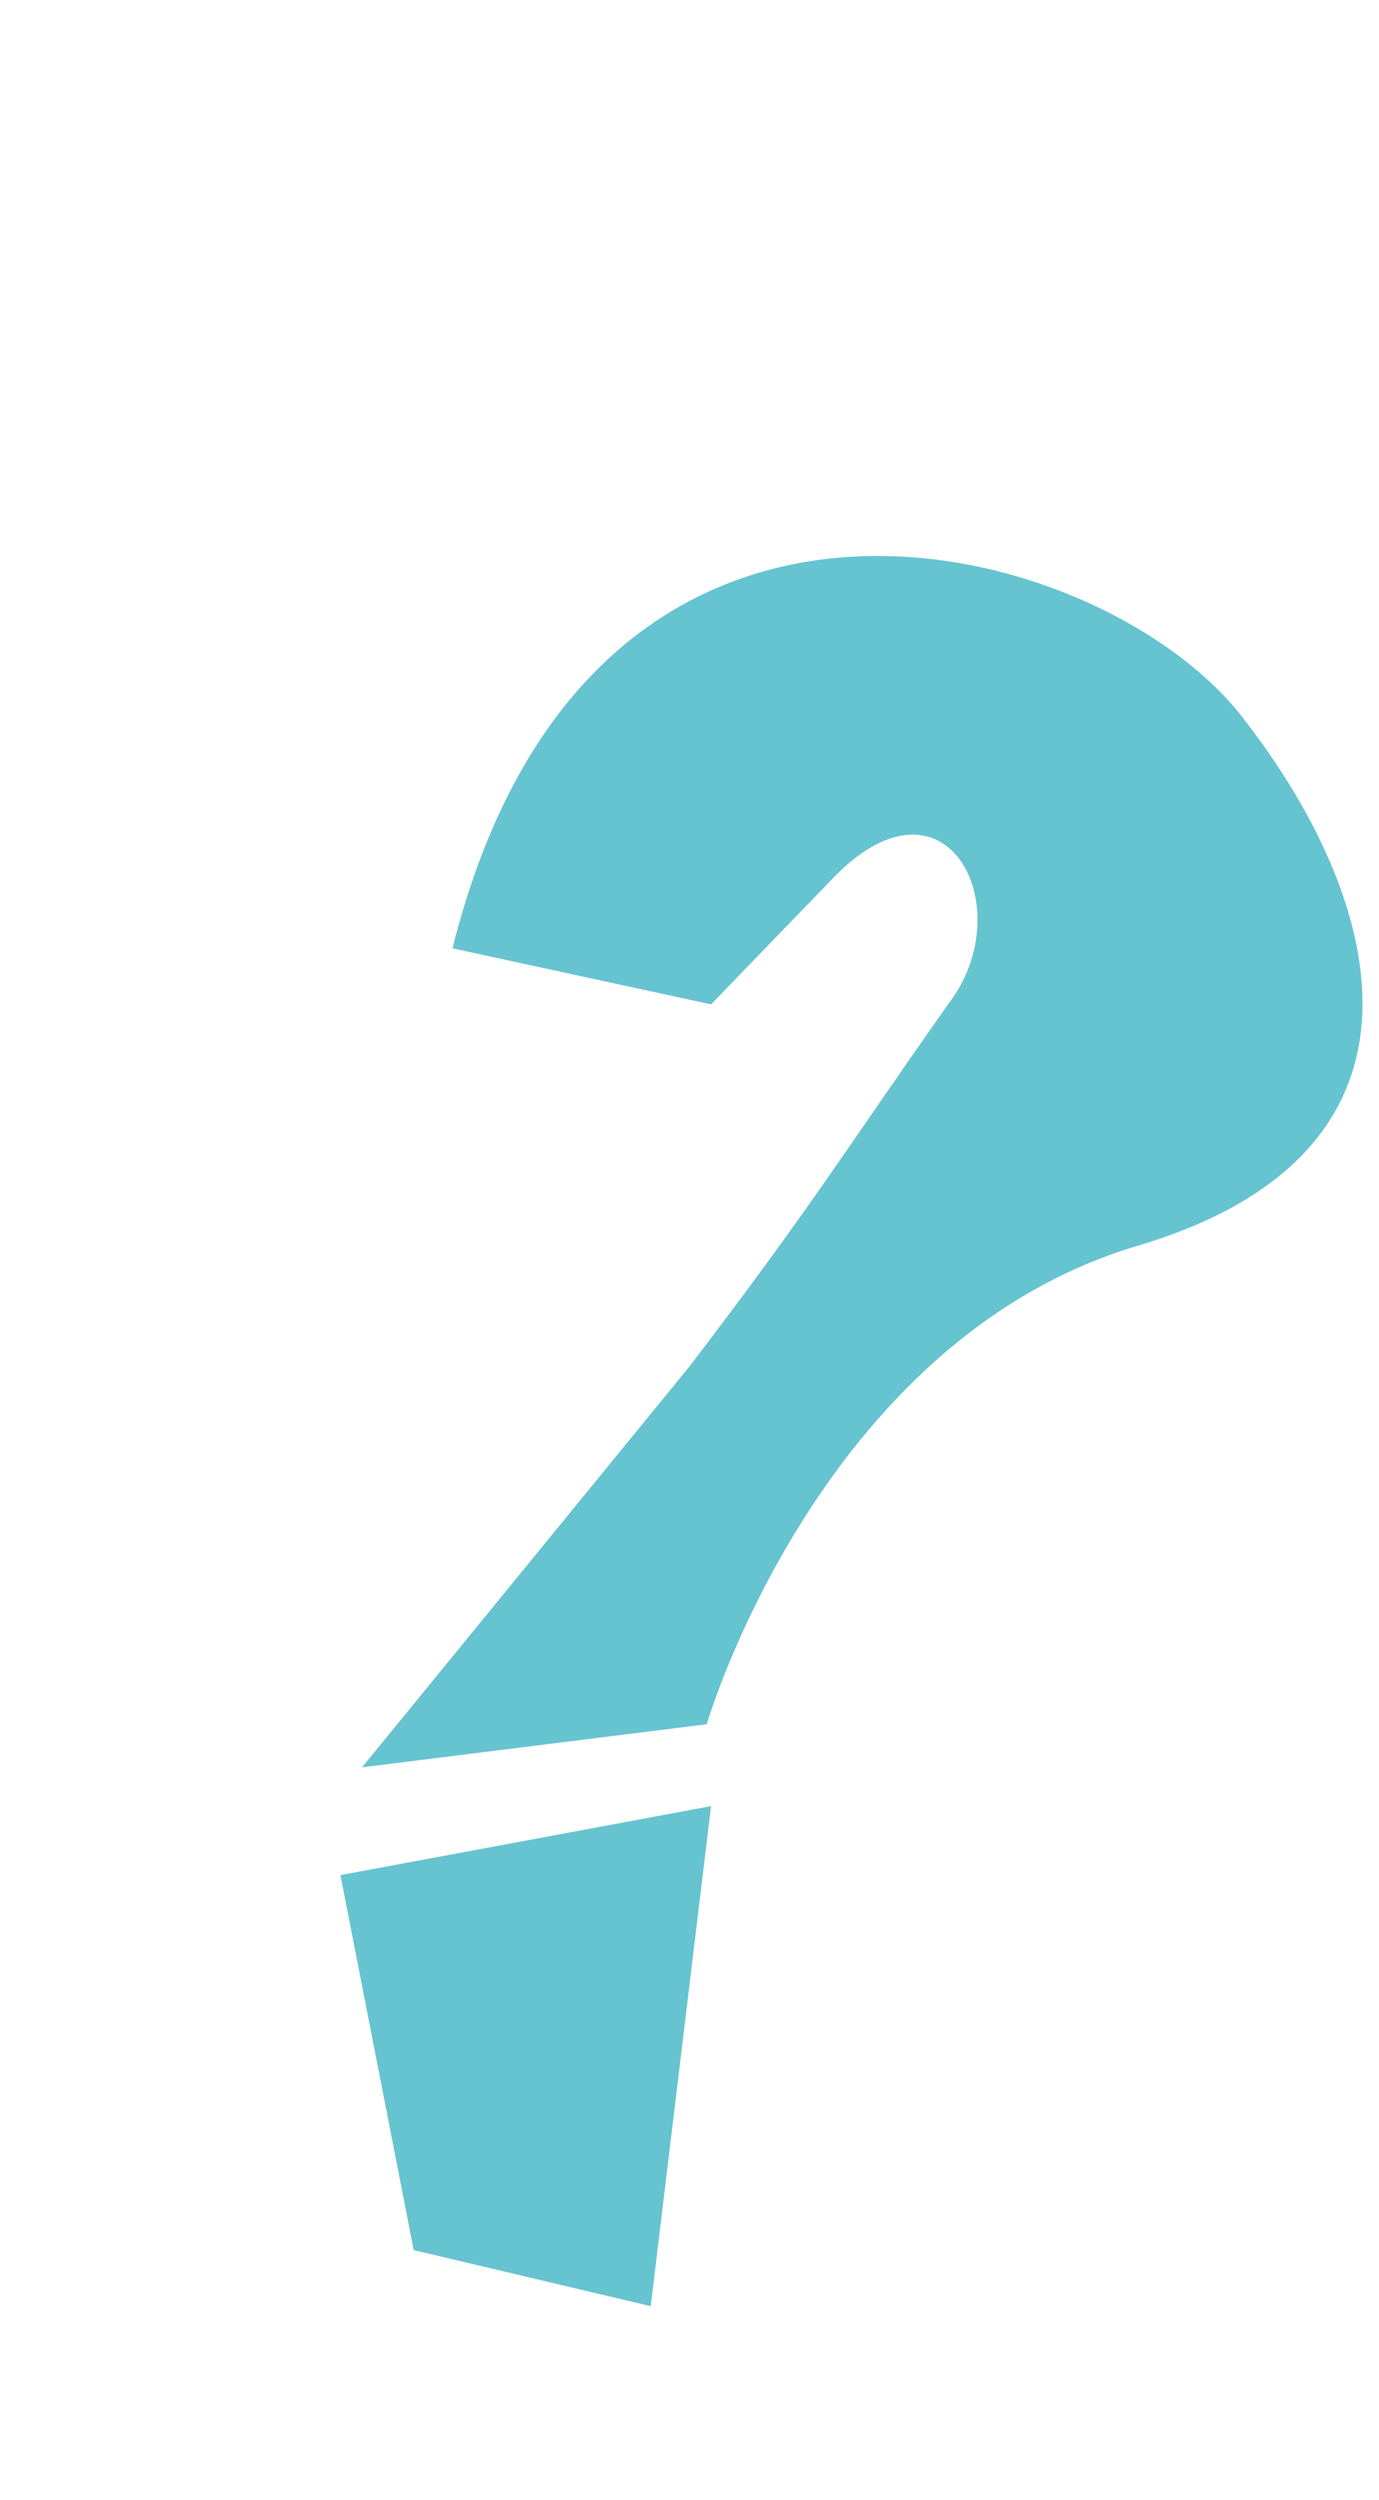
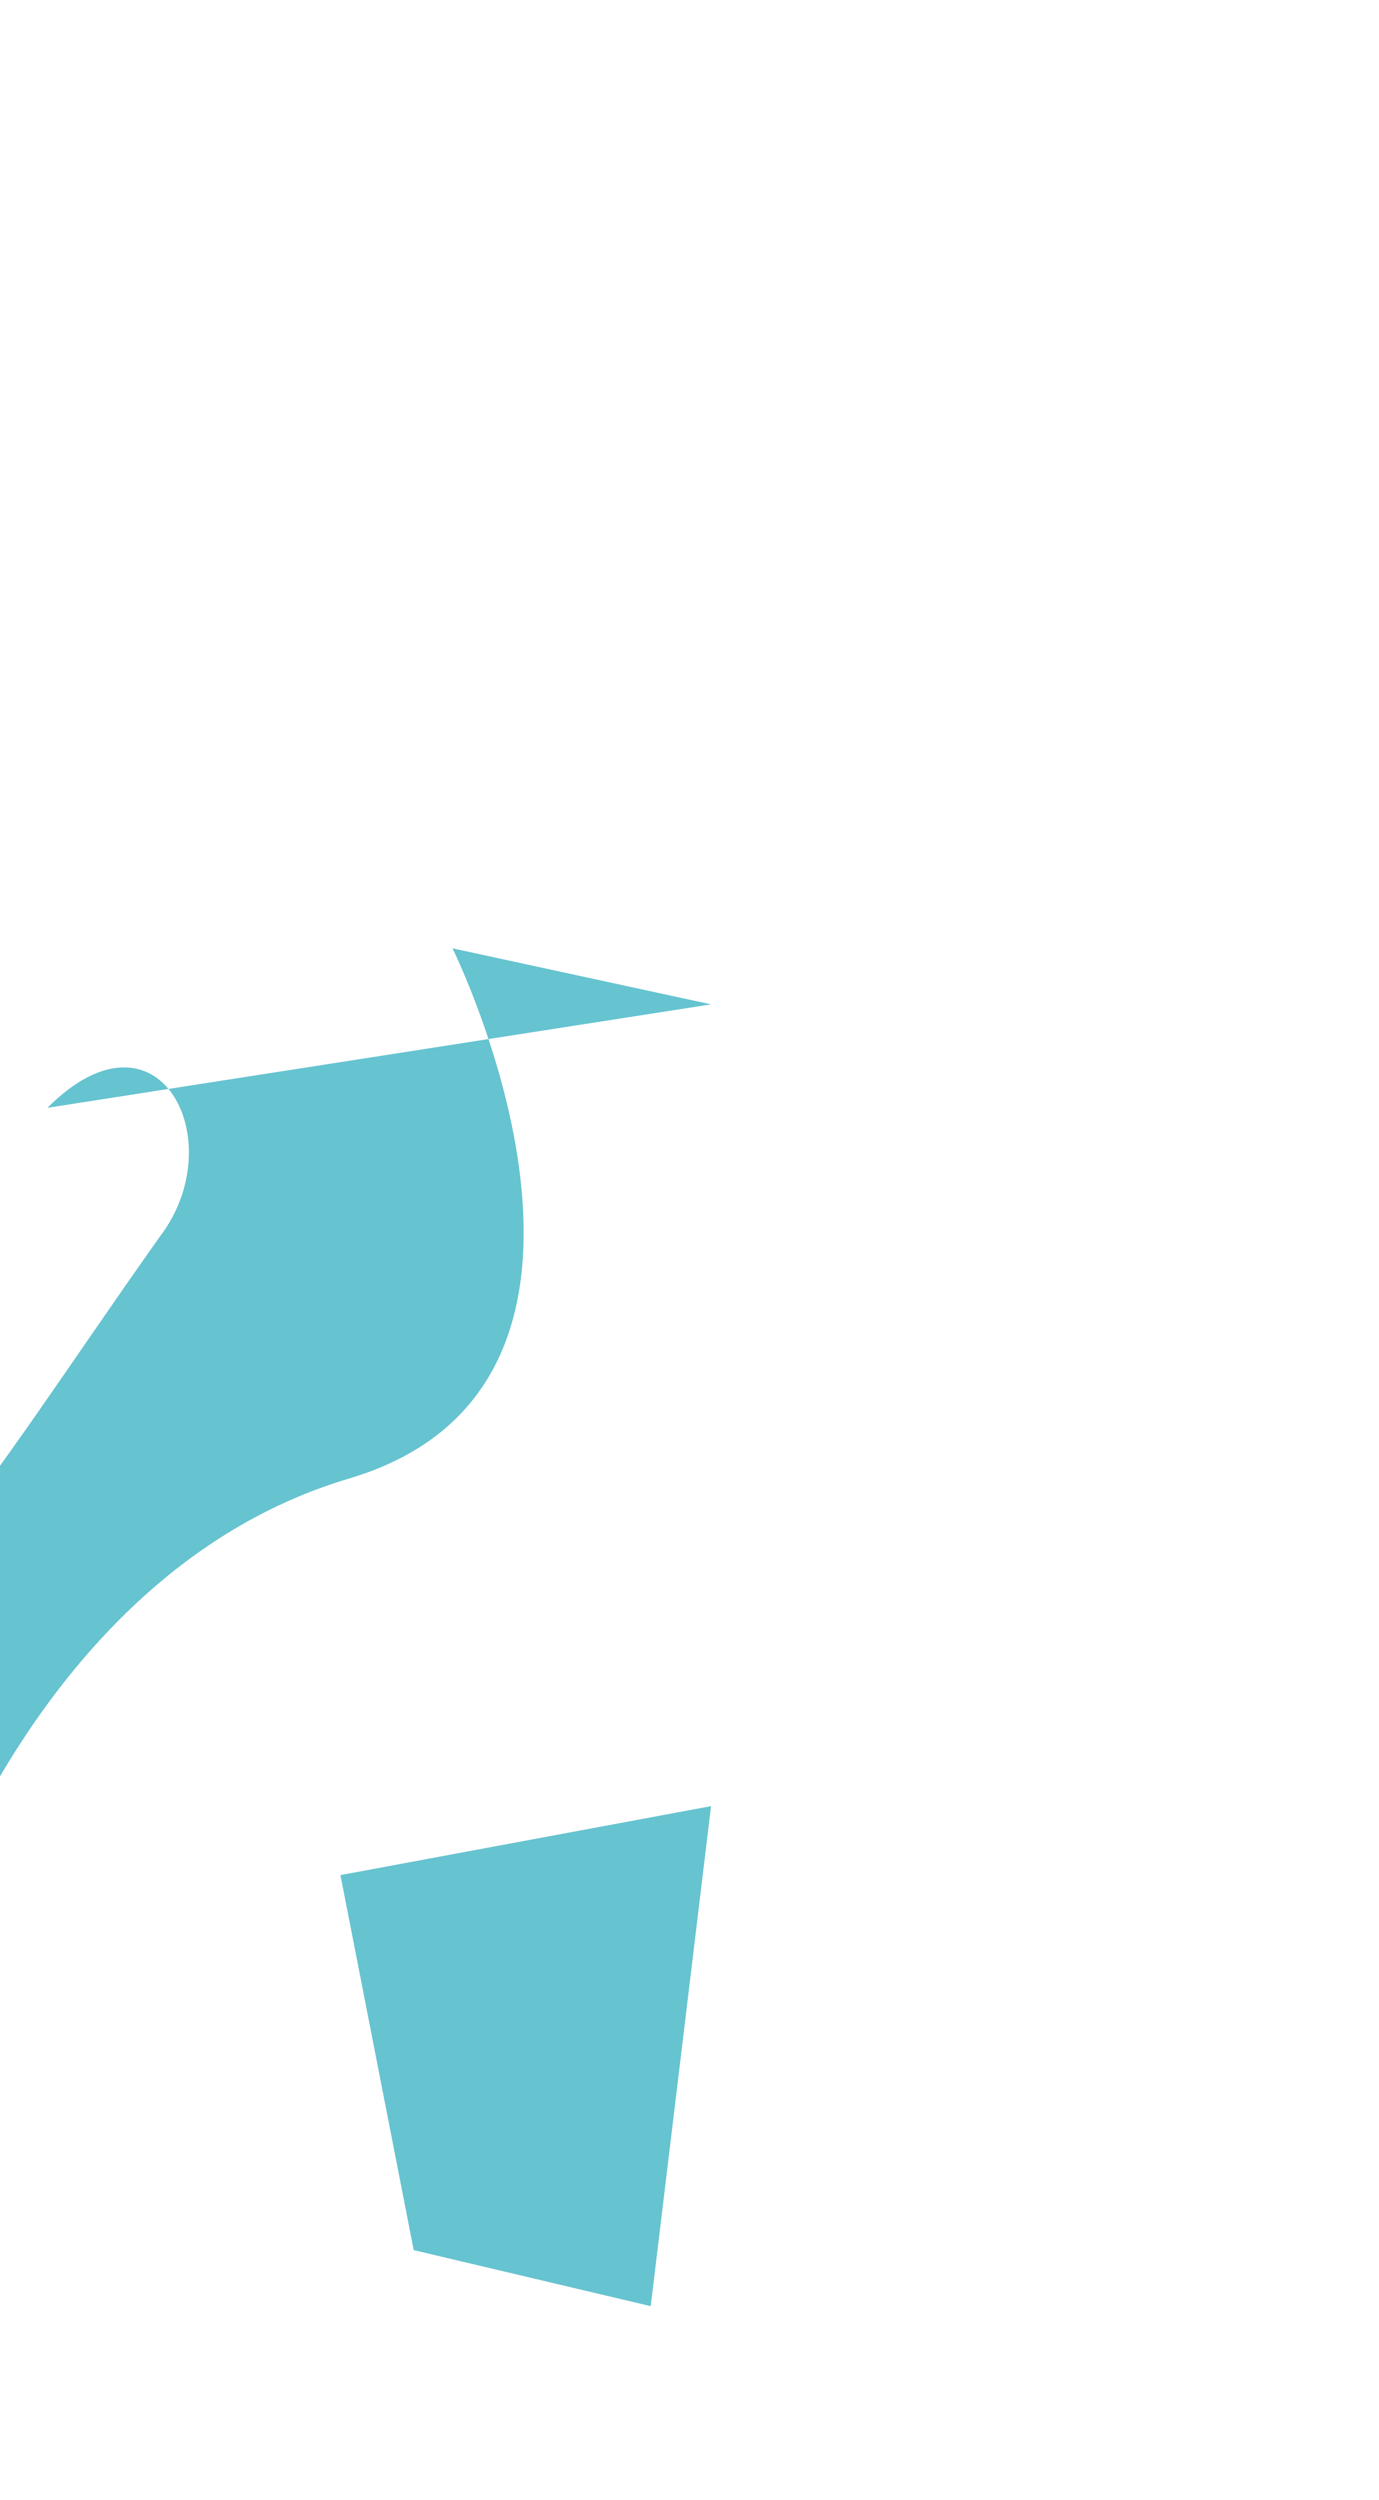
<svg xmlns="http://www.w3.org/2000/svg" width="32" height="58" fill="none" viewBox="0 0 32 58">
  <g fill="#66c3d0" filter="url(#a)">
-     <path d="m12.5 19.3-6-1.3c3.2-12.8 15-9.6 18.3-5.4s5 10.1-2.4 12.3-10 11.1-10 11.1l-8 1 7.6-9.3c2.9-3.8 3.6-5 6-8.4 1.7-2.2 0-5.6-2.6-3zm0 18.6-8.6 1.6 1.7 8.7 5.5 1.3z" />
+     <path d="m12.5 19.3-6-1.3s5 10.1-2.4 12.3-10 11.1-10 11.1l-8 1 7.6-9.3c2.9-3.8 3.6-5 6-8.4 1.7-2.2 0-5.6-2.6-3zm0 18.6-8.6 1.6 1.7 8.7 5.5 1.3z" />
  </g>
  <defs>
    <filter id="a" width="27.8" height="44.5" x="3.8" y="8.9" color-interpolation-filters="sRGB" filterUnits="userSpaceOnUse">
      <feFlood flood-opacity="0" result="BackgroundImageFix" />
      <feColorMatrix in="SourceAlpha" result="hardAlpha" values="0 0 0 0 0 0 0 0 0 0 0 0 0 0 0 0 0 0 127 0" />
      <feOffset dx="4" dy="4" />
      <feColorMatrix values="0 0 0 0 0 0 0 0 0 0 0 0 0 0 0 0 0 0 1 0" />
      <feBlend in2="BackgroundImageFix" result="effect1_dropShadow_780_6808" />
      <feBlend in="SourceGraphic" in2="effect1_dropShadow_780_6808" result="shape" />
    </filter>
  </defs>
</svg>